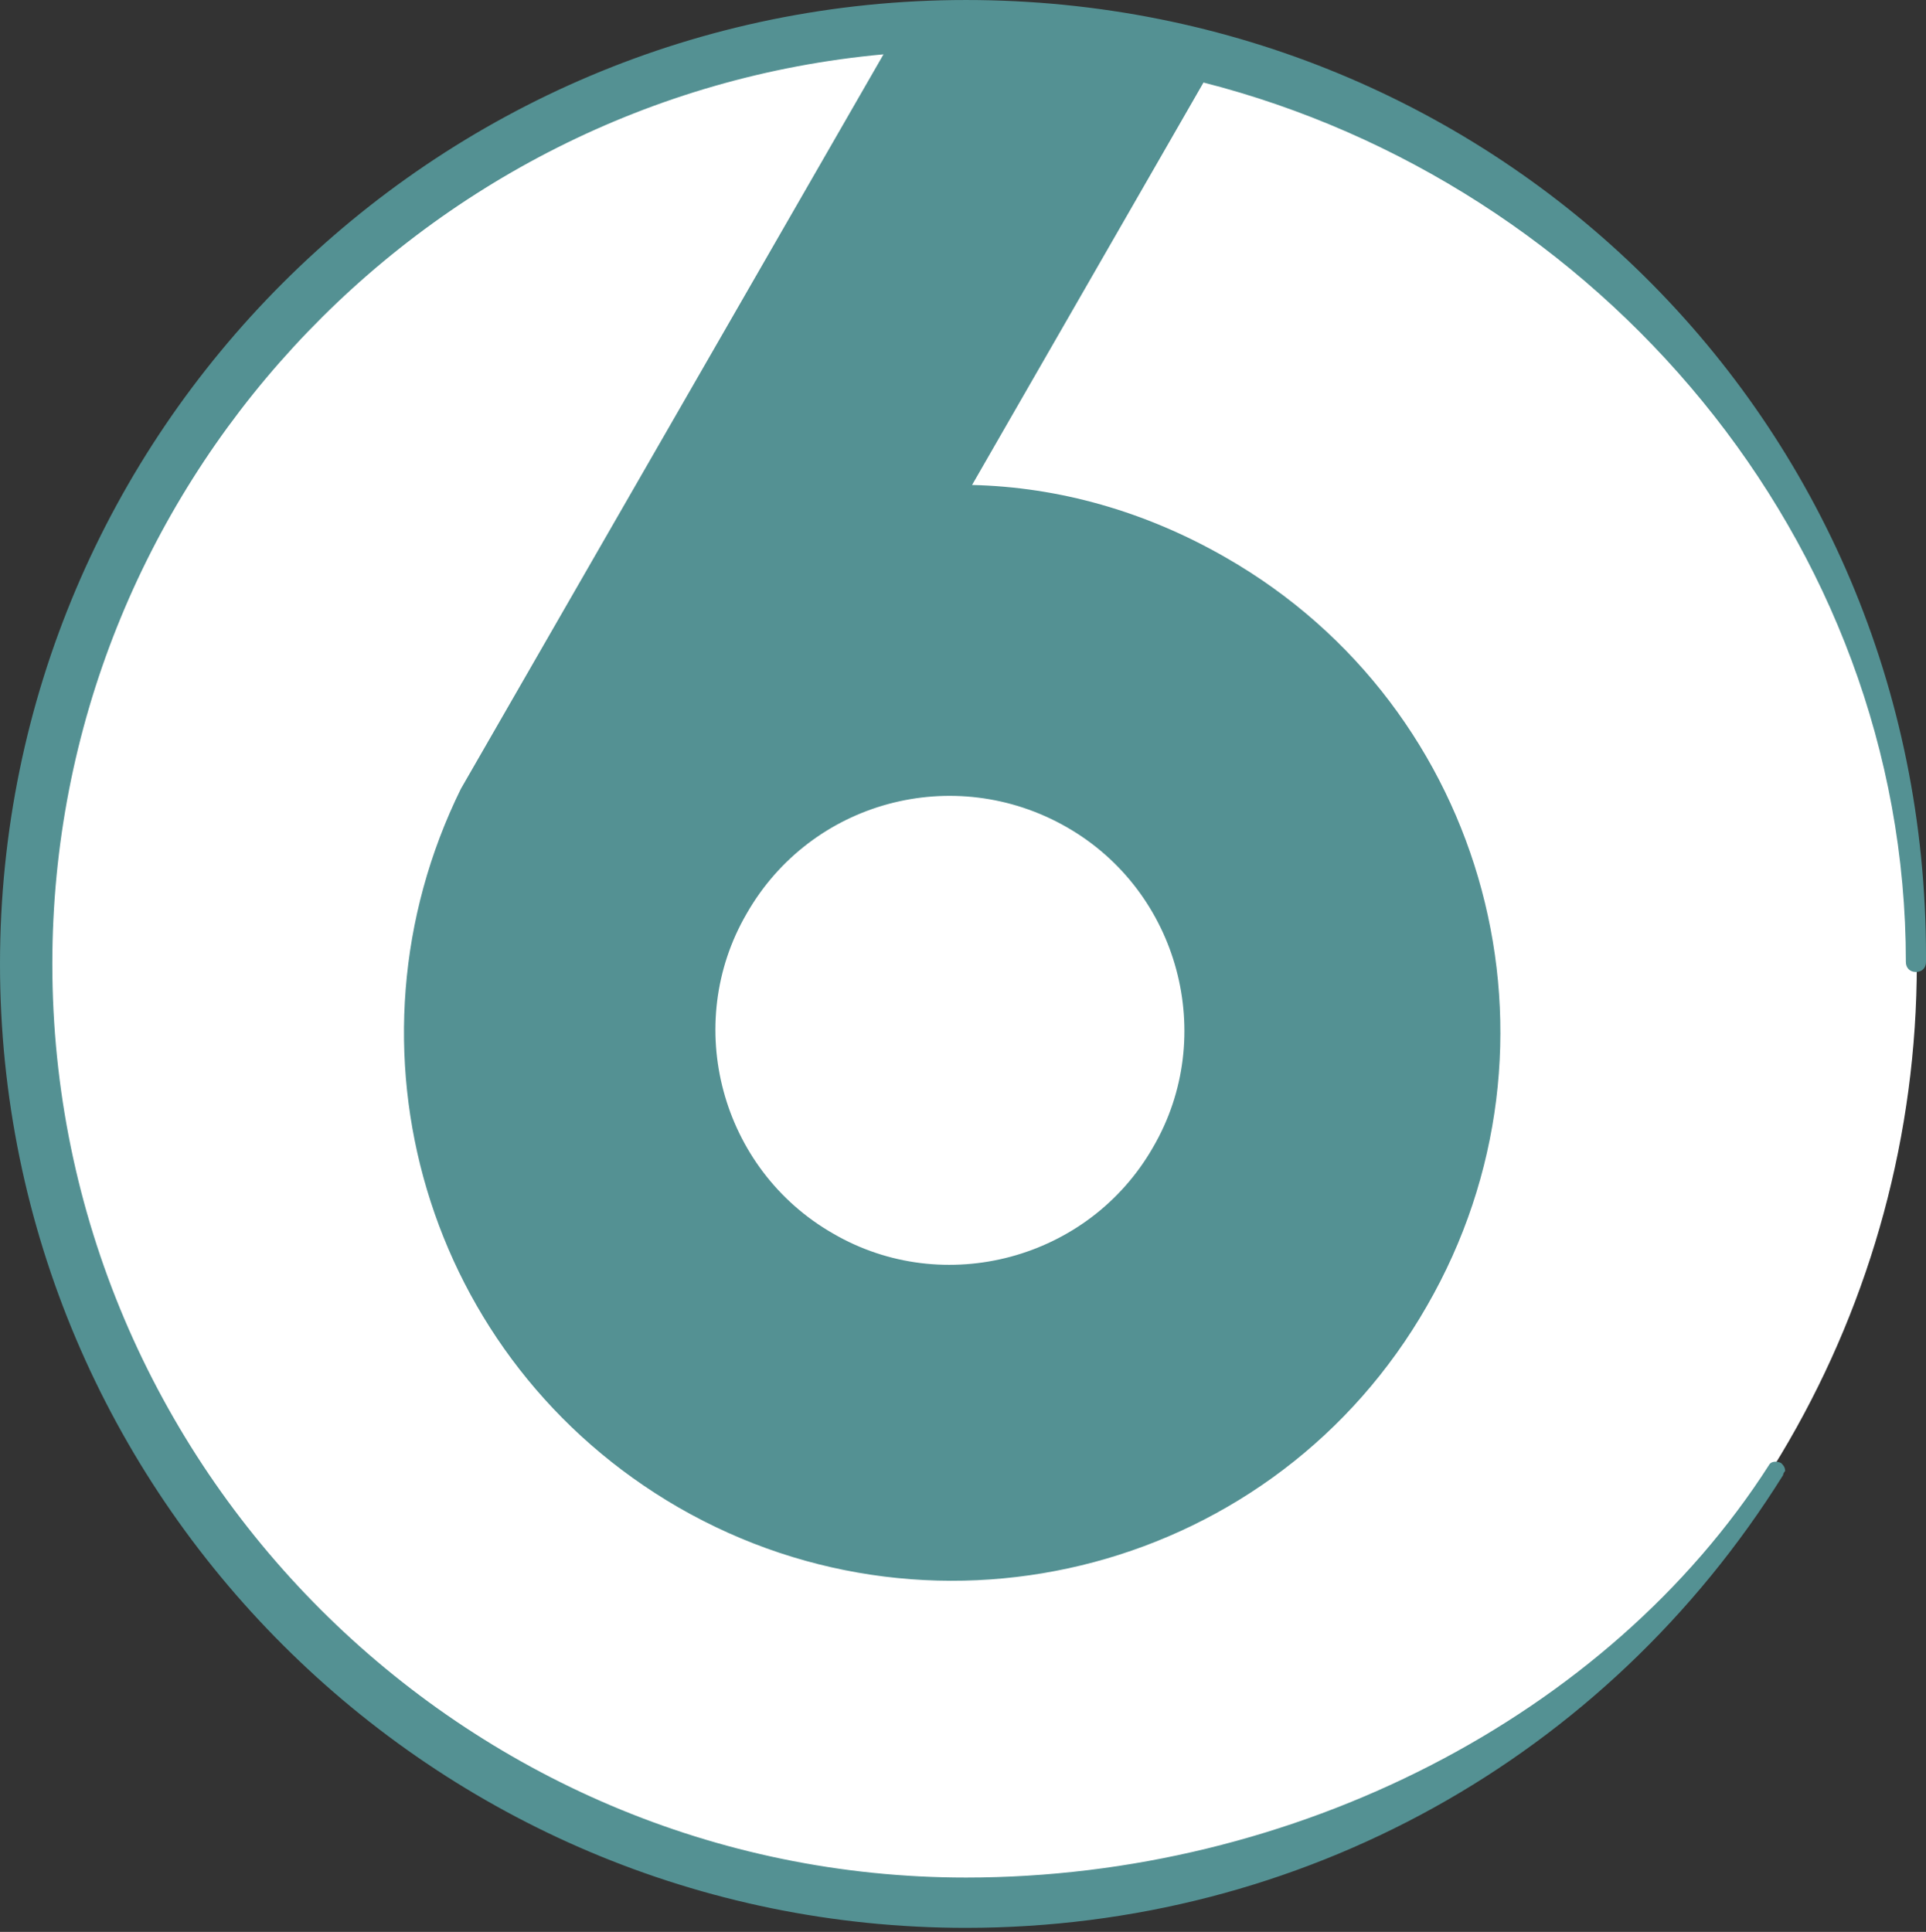
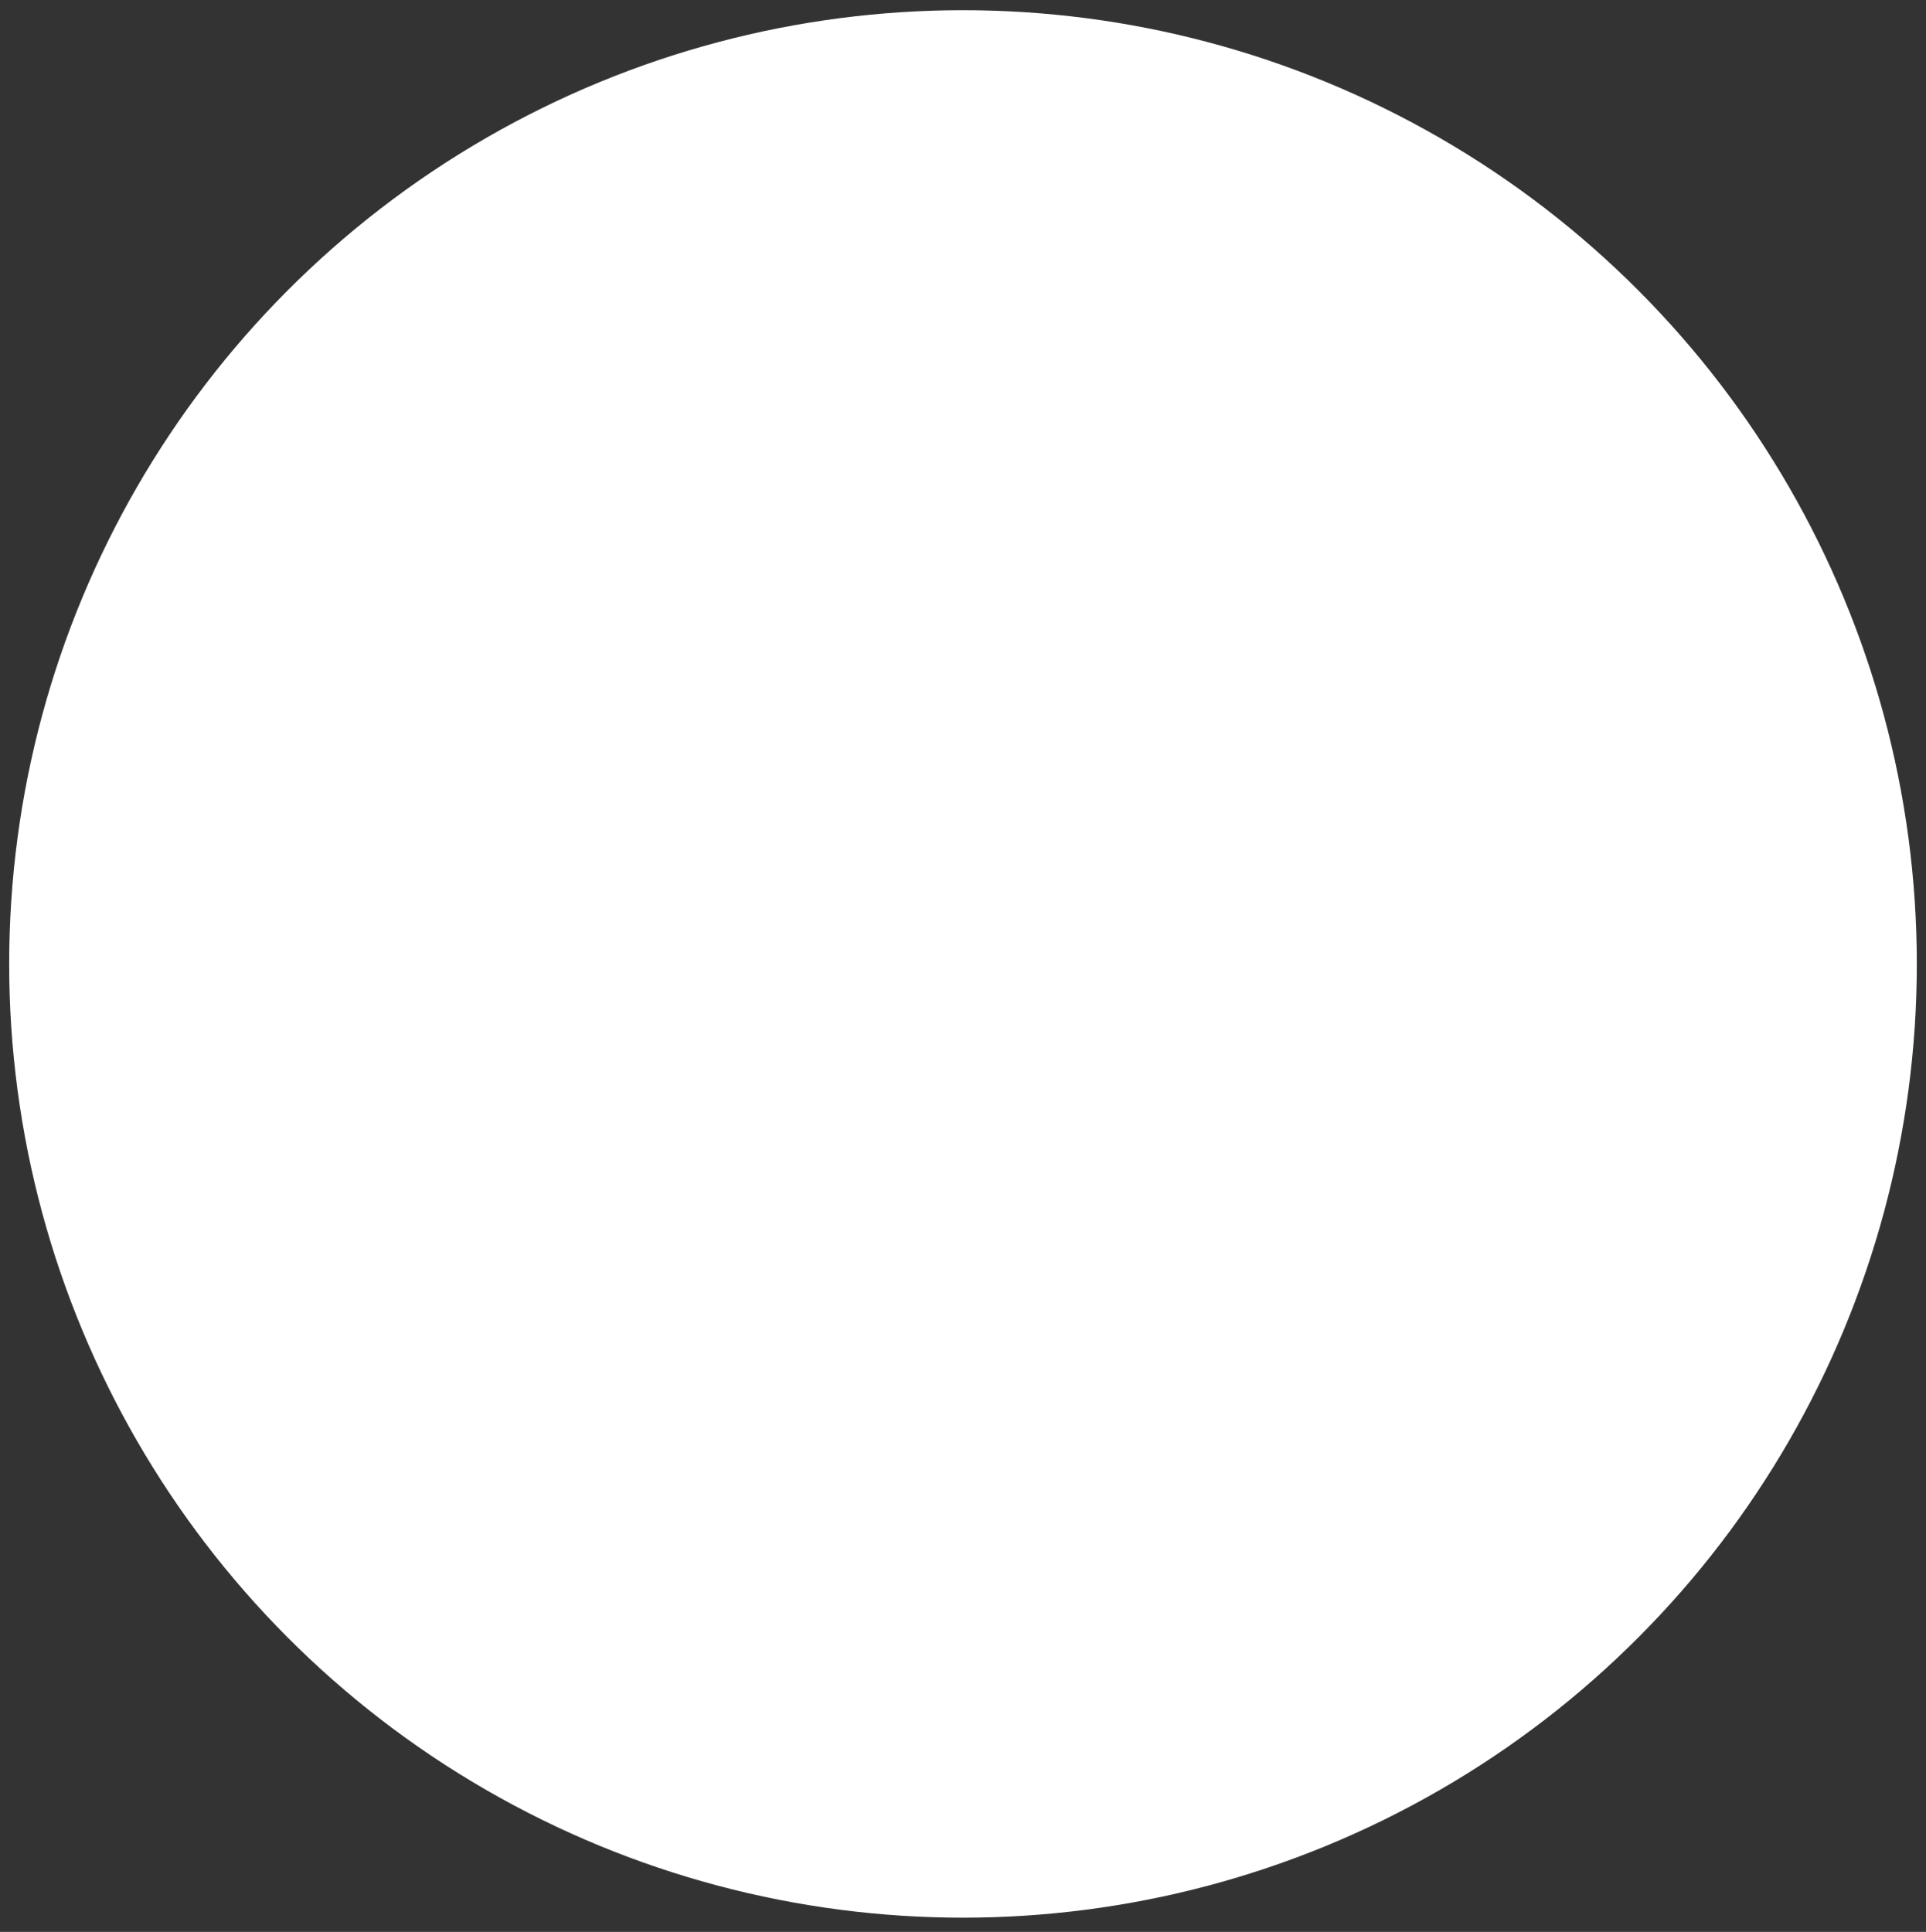
<svg xmlns="http://www.w3.org/2000/svg" width="839.259" height="841.891" viewBox="0 0 839.259 841.891">
  <rect x="0" y="0" width="839.259" height="841.891" fill="#333333" stroke="none" />
  <circle fill="#fff" cx="419.628" cy="420.075" r="415.63" />
-   <path fill="#549193" d="M464.79 360.442c49.11 28.062 65.774 91.204 37.71 139.437-28.06 49.11-91.203 65.77-139.437 37.71-49.11-28.067-65.772-91.21-37.71-139.44 28.063-49.11 90.327-65.776 139.438-37.71m-43.843 479.7c145.575 0 278.876-73.665 356.05-197.316 0-.877.876-1.754.876-1.754 0-1.753-.877-2.63-1.754-3.507-1.755-.878-4.386-.878-5.263.877C700.7 748.06 563.89 818.217 420.947 818.217c-219.243 0-398.146-178.9-398.146-398.144 0-206.965 159.61-377.973 362.19-396.39L200.824 343.778c-55.25 112.25-15.785 249.058 94.712 313.078 114.007 65.77 260.46 27.186 326.23-87.697 65.774-114.01 27.19-260.46-87.694-326.23-35.08-20.17-72.79-30.7-110.498-31.576l100.852-175.39c171.887 43.85 306.062 199.07 306.062 383.236 0 2.63 1.754 4.384 4.385 4.384 2.632 0 4.386-1.754 4.386-4.385v-2.636C839.26 182.414 651.582.004 420.94.004 188.55.004 0 188.554 0 420.074c-.002 231.52 188.547 420.068 420.943 420.068" />
</svg>